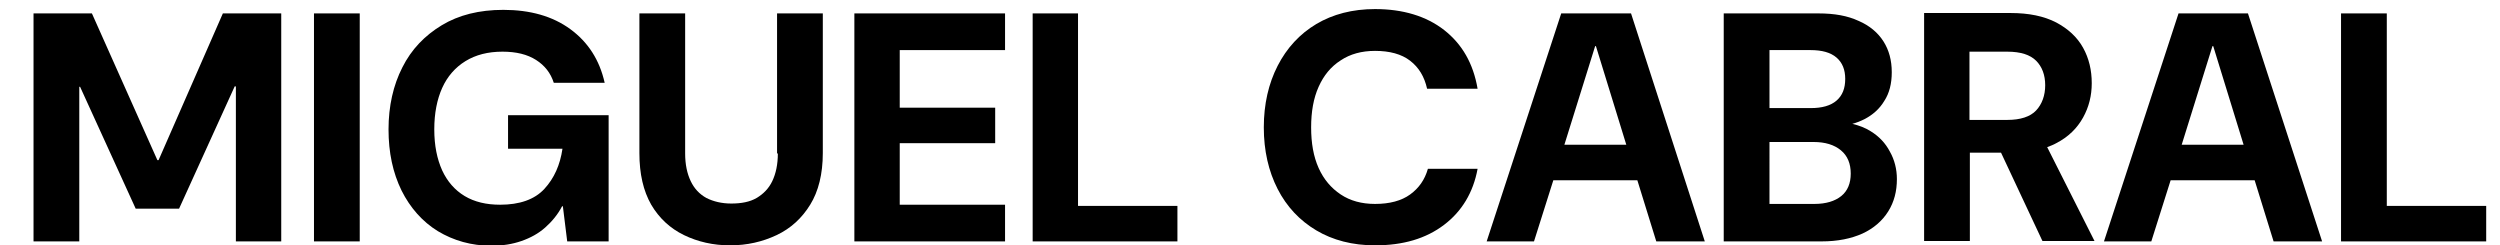
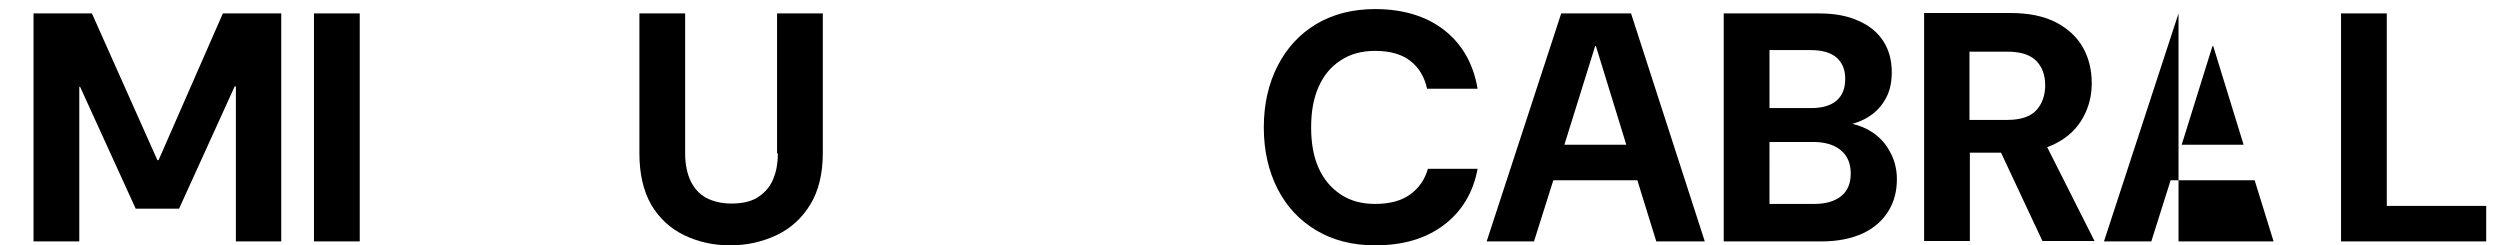
<svg xmlns="http://www.w3.org/2000/svg" version="1.1" id="Capa_1" x="0px" y="0px" viewBox="0 0 633.8 62.2" style="enable-background:new 0 0 633.8 62.2;" xml:space="preserve">
  <g>
    <polygon points="40.2,40.6 39.9,40.6 23.3,3.4 8.5,3.4 8.5,61.2 20.1,61.2 20.1,22 20.3,22 34.4,52.9 45.4,52.9 59.5,21.9    59.8,21.9 59.8,61.2 71.3,61.2 71.3,3.4 56.5,3.4  " />
    <rect x="79.6" y="3.4" width="11.6" height="57.8" />
-     <path d="M128.7,37.7h13.9c-0.6,4.1-2.1,7.5-4.6,10.2c-2.5,2.7-6.3,4-11.2,4c-3.5,0-6.5-0.7-9-2.2c-2.5-1.5-4.4-3.7-5.7-6.5   c-1.3-2.9-2-6.3-2-10.4c0-4.1,0.7-7.6,2-10.5c1.3-2.9,3.3-5.2,5.9-6.8c2.6-1.6,5.7-2.4,9.4-2.4c3.5,0,6.3,0.7,8.5,2.1   c2.2,1.4,3.7,3.3,4.5,5.8h12.9c-1.3-5.8-4.2-10.3-8.7-13.6c-4.5-3.3-10.2-4.9-17-4.9c-6.1,0-11.3,1.3-15.6,3.9   c-4.3,2.6-7.7,6.1-10,10.7c-2.3,4.5-3.5,9.8-3.5,15.7c0,5.9,1.1,11,3.3,15.5c2.2,4.4,5.3,7.9,9.2,10.3c4,2.4,8.5,3.7,13.6,3.7   c2.8,0,5.3-0.4,7.6-1.2c2.3-0.8,4.3-1.9,6-3.4c1.7-1.5,3.2-3.3,4.3-5.4h0.2l1.1,8.9h10.5v-32h-25.5V37.7z" />
    <path d="M197.2,38.9c0,2.8-0.5,5.1-1.4,7c-0.9,1.9-2.3,3.3-4,4.3s-3.9,1.4-6.4,1.4c-2.4,0-4.5-0.5-6.3-1.4c-1.8-1-3.1-2.4-4-4.3   c-0.9-1.9-1.4-4.2-1.4-7V3.4h-11.6v35.4c0,5.3,1,9.6,3,13.1c2,3.4,4.8,6,8.3,7.7c3.5,1.7,7.4,2.6,11.7,2.6c4.3,0,8.2-0.9,11.8-2.6   c3.6-1.7,6.4-4.3,8.5-7.7c2.1-3.4,3.2-7.8,3.2-13.1V3.4h-11.6V38.9z" />
-     <polygon points="216.6,61.2 254.8,61.2 254.8,51.9 228.1,51.9 228.1,36.3 252.3,36.3 252.3,27.3 228.1,27.3 228.1,12.7 254.8,12.7    254.8,3.4 216.6,3.4  " />
-     <polygon points="273.3,3.4 261.8,3.4 261.8,61.2 298.5,61.2 298.5,52.2 273.3,52.2  " />
    <path d="M339.9,15.3c2.4-1.6,5.3-2.4,8.7-2.4c3.7,0,6.7,0.8,8.9,2.5c2.2,1.7,3.6,4,4.3,7.1h12.8c-1.1-6.4-3.9-11.3-8.5-14.9   c-4.5-3.5-10.4-5.3-17.5-5.3c-5.7,0-10.7,1.3-14.9,3.8c-4.2,2.5-7.5,6.1-9.8,10.6c-2.3,4.5-3.5,9.7-3.5,15.6   c0,5.9,1.2,11.1,3.5,15.6c2.3,4.5,5.6,8,9.8,10.5c4.2,2.5,9.2,3.8,14.9,3.8c7.1,0,12.9-1.7,17.5-5.2c4.5-3.4,7.4-8.2,8.5-14.2H362   c-0.8,2.8-2.3,4.9-4.5,6.5c-2.2,1.6-5.2,2.4-8.9,2.4c-3.4,0-6.3-0.8-8.7-2.4c-2.4-1.6-4.3-3.8-5.6-6.7c-1.3-2.9-1.9-6.3-1.9-10.3   s0.6-7.4,1.9-10.3C335.6,19.1,337.4,16.9,339.9,15.3z" />
    <path d="M395.8,3.4l-18.9,57.8h12l4.9-15.5h21.3l4.8,15.5h12.3L413.5,3.4H395.8z M396.6,36.7l7.8-25h0.2l7.7,25H396.6z" />
    <path d="M474.3,33.3c-1.4-0.9-3-1.5-4.7-1.9c1.1-0.3,2.1-0.7,3.1-1.2c2.1-1.1,3.8-2.6,5-4.6c1.3-2,1.9-4.4,1.9-7.3   c0-3-0.7-5.6-2.1-7.8c-1.4-2.2-3.5-4-6.3-5.2c-2.8-1.3-6.1-1.9-10.2-1.9h-24v57.8h24.8c4.1,0,7.5-0.7,10.4-2c2.8-1.3,5-3.2,6.5-5.6   c1.5-2.4,2.2-5.1,2.2-8.2c0-2.5-0.6-4.9-1.8-7C478,36.3,476.4,34.6,474.3,33.3z M448.6,12.7H459c2.9,0,5.1,0.6,6.6,1.9   c1.5,1.3,2.2,3.1,2.2,5.4c0,2.4-0.7,4.2-2.2,5.5c-1.5,1.3-3.7,1.9-6.5,1.9h-10.5V12.7z M466.8,49.7c-1.6,1.3-3.9,2-6.8,2h-11.4V36   h11.2c2.9,0,5.2,0.7,6.9,2.1c1.7,1.4,2.5,3.4,2.5,5.9C469.2,46.5,468.4,48.4,466.8,49.7z" />
    <path d="M521.3,36.3c3.1-1.6,5.3-3.8,6.8-6.5c1.5-2.7,2.2-5.6,2.2-8.7c0-3.3-0.7-6.3-2.2-9c-1.5-2.7-3.8-4.8-6.8-6.4   c-3.1-1.6-6.9-2.4-11.6-2.4h-21.9v57.8h11.6V38.7h7.9l10.5,22.4h13.2L519,37.3C519.8,37,520.6,36.7,521.3,36.3z M499.3,13.1h9.6   c3.4,0,5.8,0.8,7.3,2.3c1.5,1.5,2.3,3.6,2.3,6.2c0,2.6-0.8,4.8-2.3,6.4c-1.5,1.6-4,2.4-7.3,2.4h-9.6V13.1z" />
-     <path d="M552.3,3.4l-18.9,57.8h12l4.9-15.5h21.3l4.8,15.5h12.3L569.9,3.4H552.3z M553.1,36.7l7.8-25h0.2l7.7,25H553.1z" />
+     <path d="M552.3,3.4l-18.9,57.8h12l4.9-15.5h21.3l4.8,15.5h12.3H552.3z M553.1,36.7l7.8-25h0.2l7.7,25H553.1z" />
    <polygon points="605.1,52.2 605.1,3.4 593.5,3.4 593.5,61.2 630.3,61.2 630.3,52.2  " />
  </g>
</svg>